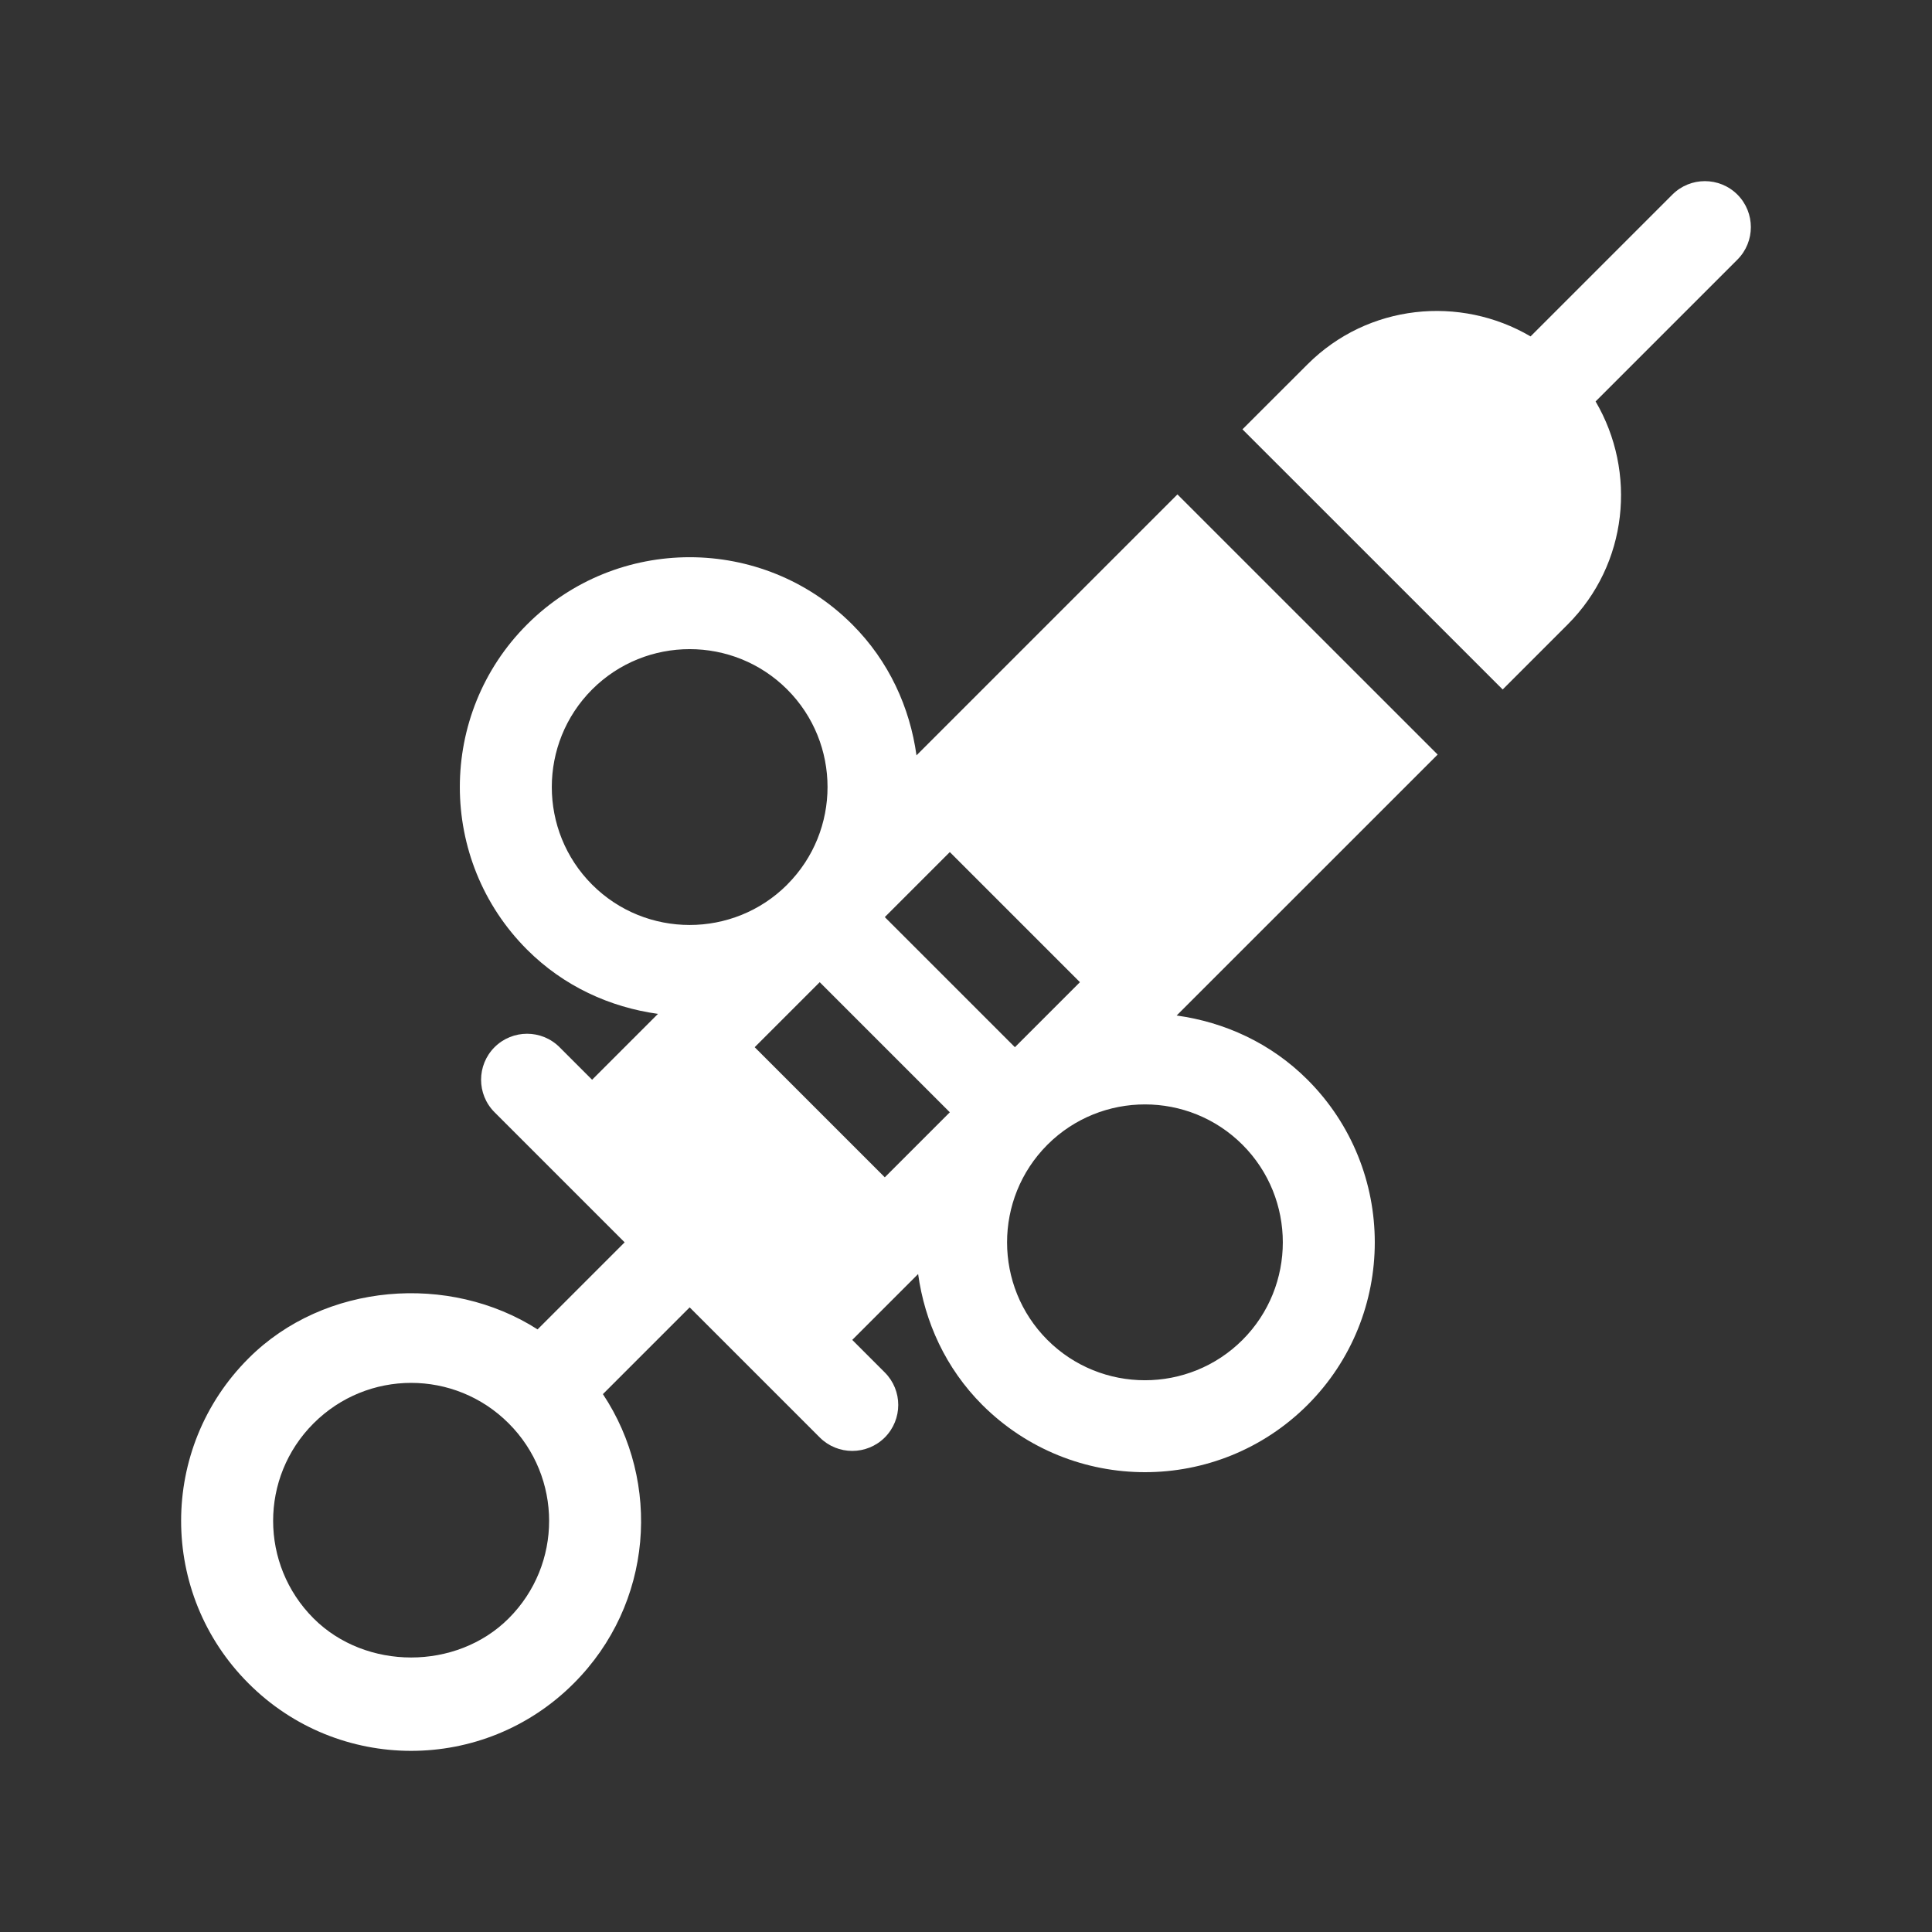
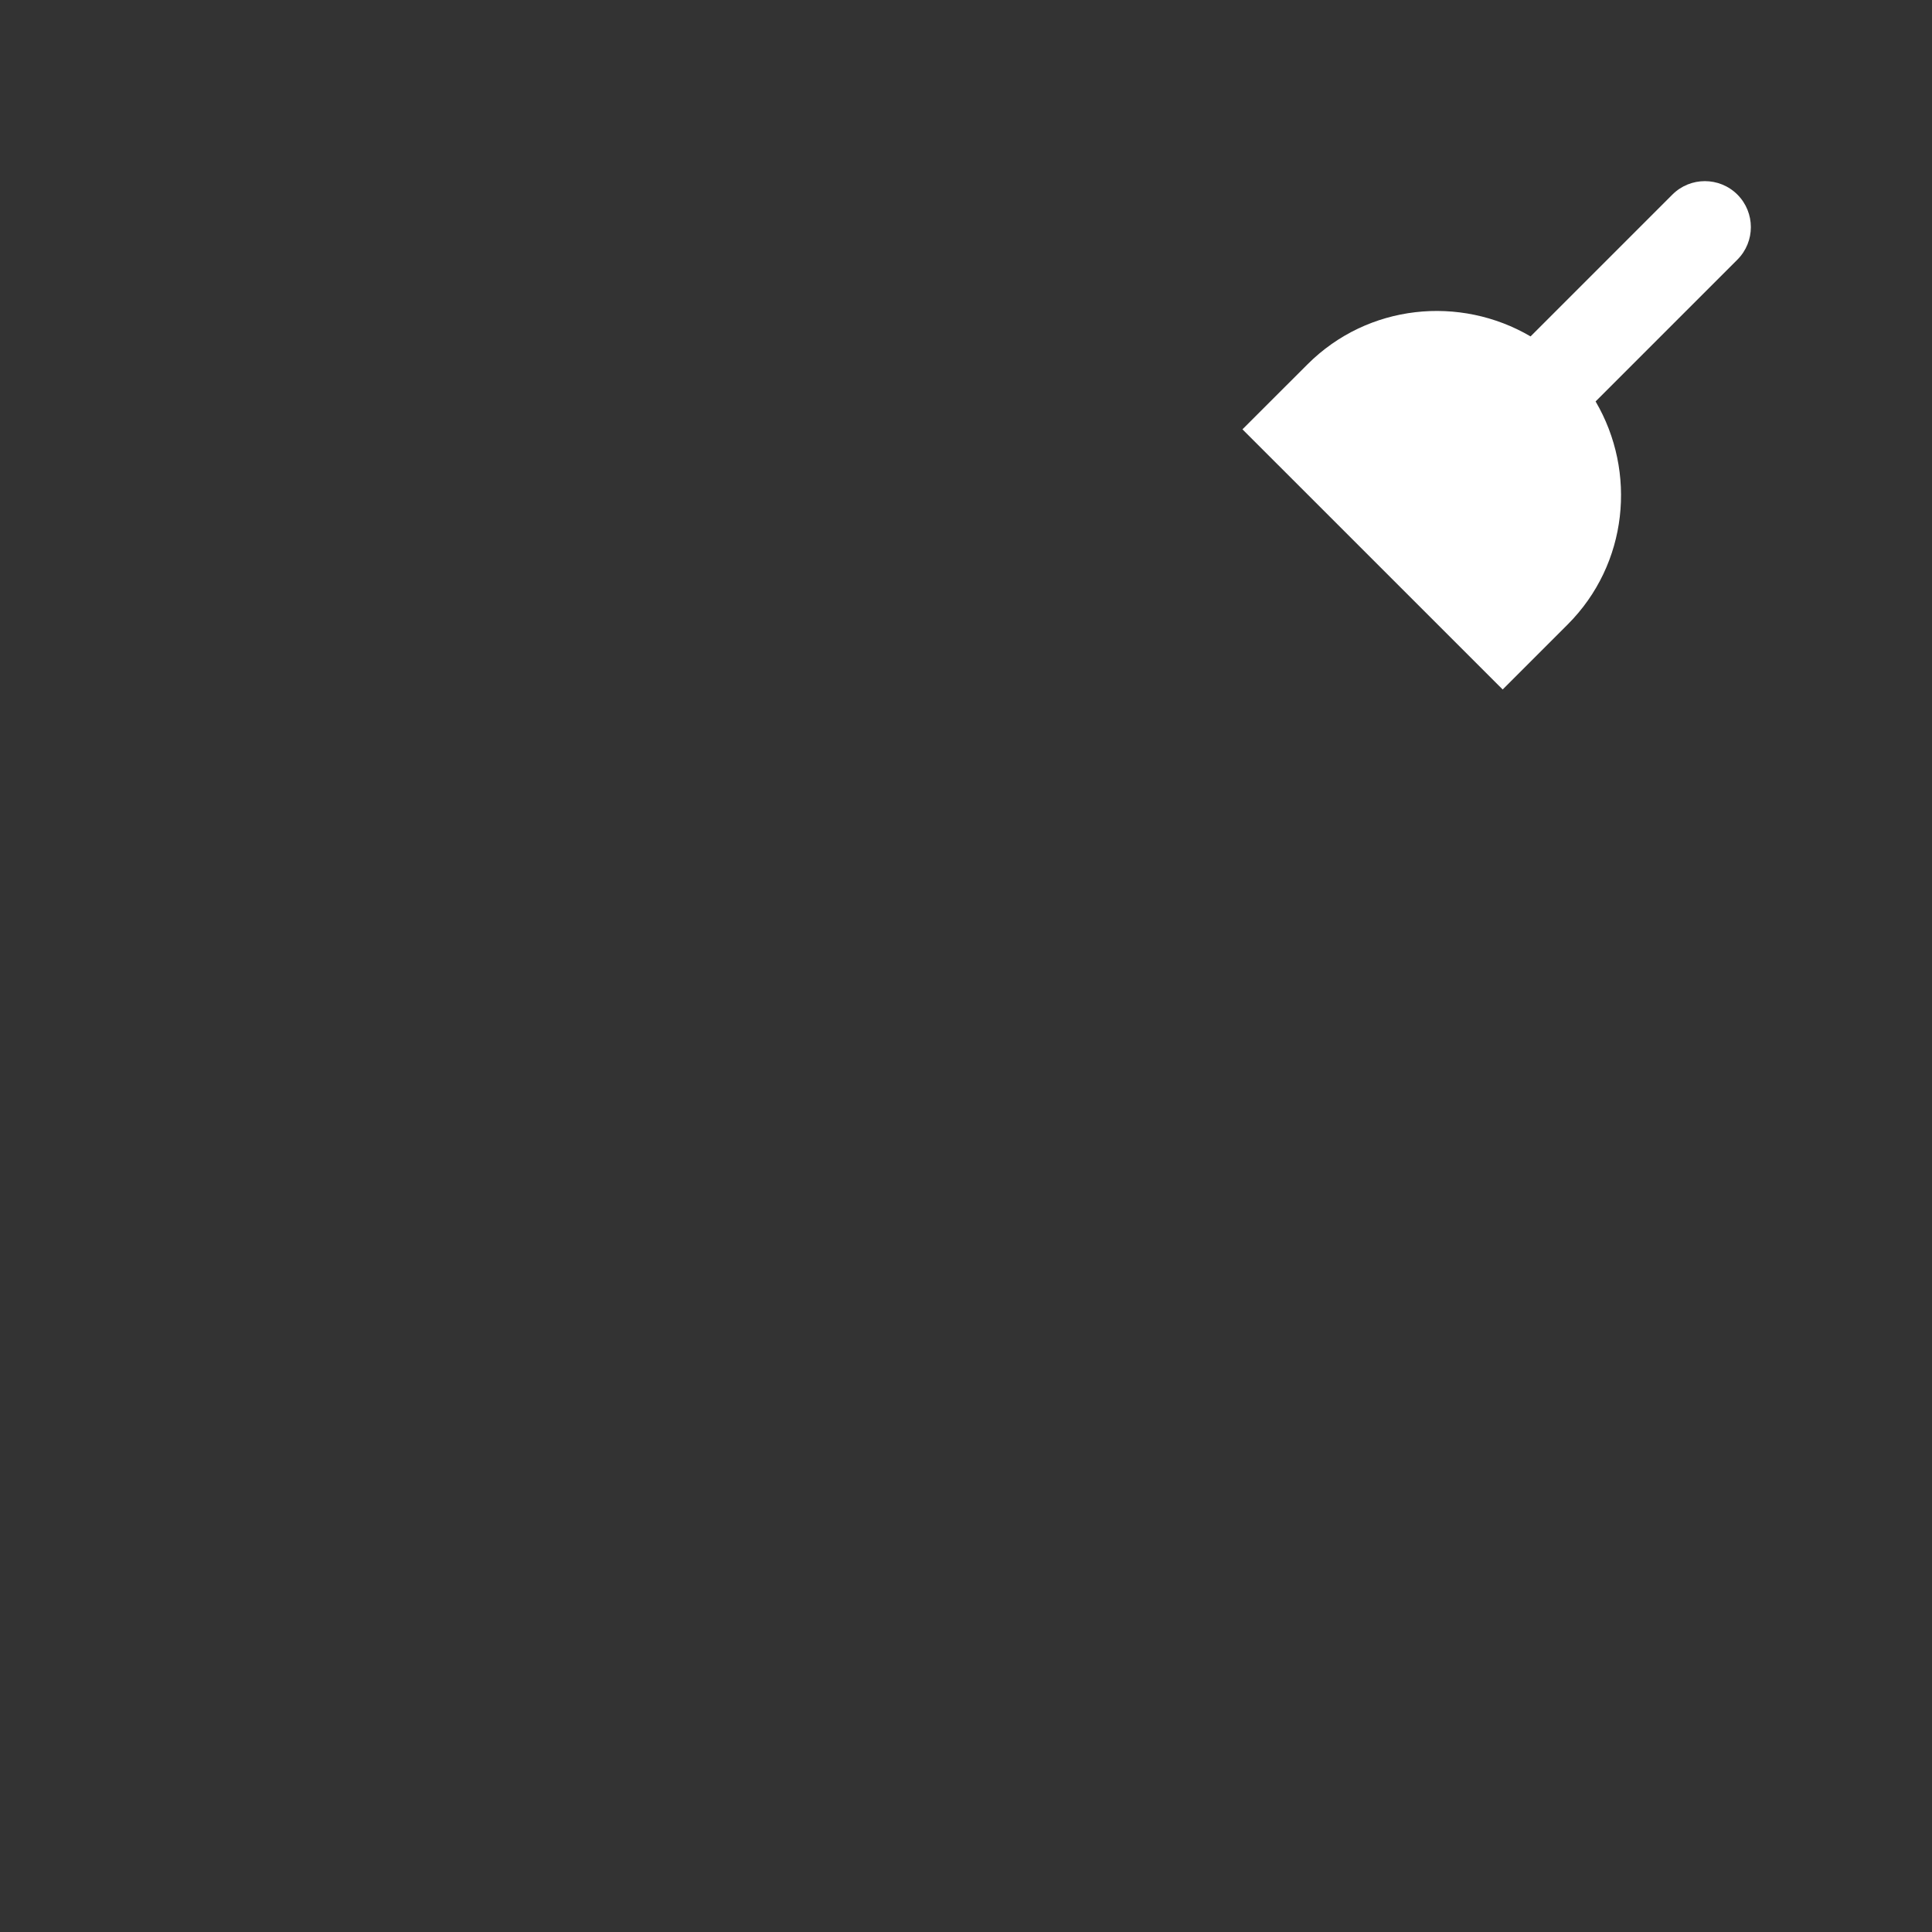
<svg xmlns="http://www.w3.org/2000/svg" width="32" height="32" viewBox="0 0 32 32" fill="none">
  <rect x="0" y="0" width="32" height="32" fill="#333333" stroke="none" />
  <path d="M28.777 3.223C28.479 2.926 27.997 2.926 27.7 3.223L25.351 5.572C24.183 4.887 22.658 5.034 21.657 6.034L20.579 7.111L24.889 11.42L25.966 10.343C26.966 9.342 27.113 7.817 26.428 6.649L28.777 4.3C29.074 4.003 29.074 3.521 28.777 3.223Z" fill="white" />
-   <path d="M19.489 16.82L23.812 12.498L19.502 8.189L15.18 12.511C15.07 11.718 14.725 10.952 14.116 10.343C12.631 8.858 10.215 8.858 8.73 10.343C7.245 11.828 7.245 14.244 8.73 15.729C9.339 16.338 10.105 16.683 10.898 16.793L9.807 17.884L9.268 17.345C8.971 17.048 8.489 17.048 8.191 17.345C7.894 17.643 7.894 18.125 8.191 18.422C8.42 18.651 10.117 20.349 10.346 20.577L8.904 22.019C7.442 21.084 5.371 21.243 4.117 22.498C2.627 23.985 2.628 26.396 4.117 27.883C5.601 29.369 8.011 29.375 9.502 27.883C10.822 26.564 10.956 24.55 9.986 23.091L11.423 21.654C11.651 21.883 13.35 23.581 13.578 23.809C13.875 24.106 14.357 24.106 14.655 23.809C14.952 23.511 14.952 23.029 14.655 22.732L14.116 22.193L15.207 21.102C15.317 21.895 15.662 22.661 16.27 23.27C17.014 24.012 17.989 24.384 18.964 24.384C19.939 24.384 20.914 24.012 21.657 23.27C23.142 21.785 23.142 19.369 21.657 17.884C21.048 17.275 20.282 16.93 19.489 16.82ZM8.425 26.806C7.562 27.669 6.057 27.669 5.194 26.806C4.302 25.914 4.299 24.469 5.194 23.575C6.086 22.683 7.53 22.68 8.425 23.575C9.317 24.467 9.32 25.912 8.425 26.806ZM9.807 14.652C8.917 13.761 8.917 12.312 9.807 11.42C10.698 10.529 12.148 10.529 13.039 11.42C13.929 12.311 13.929 13.759 13.04 14.65L13.037 14.654C12.146 15.543 10.697 15.543 9.807 14.652ZM14.655 19.5L12.5 17.345L13.577 16.268L15.732 18.423L14.655 19.5ZM14.655 15.19L15.732 14.113L17.887 16.268L16.81 17.345L14.655 15.19ZM20.58 22.193C19.688 23.084 18.239 23.084 17.348 22.193C16.458 21.302 16.458 19.854 17.346 18.963L17.35 18.959C18.241 18.07 19.689 18.07 20.58 18.961C21.47 19.852 21.47 21.302 20.58 22.193Z" fill="white" />
</svg>